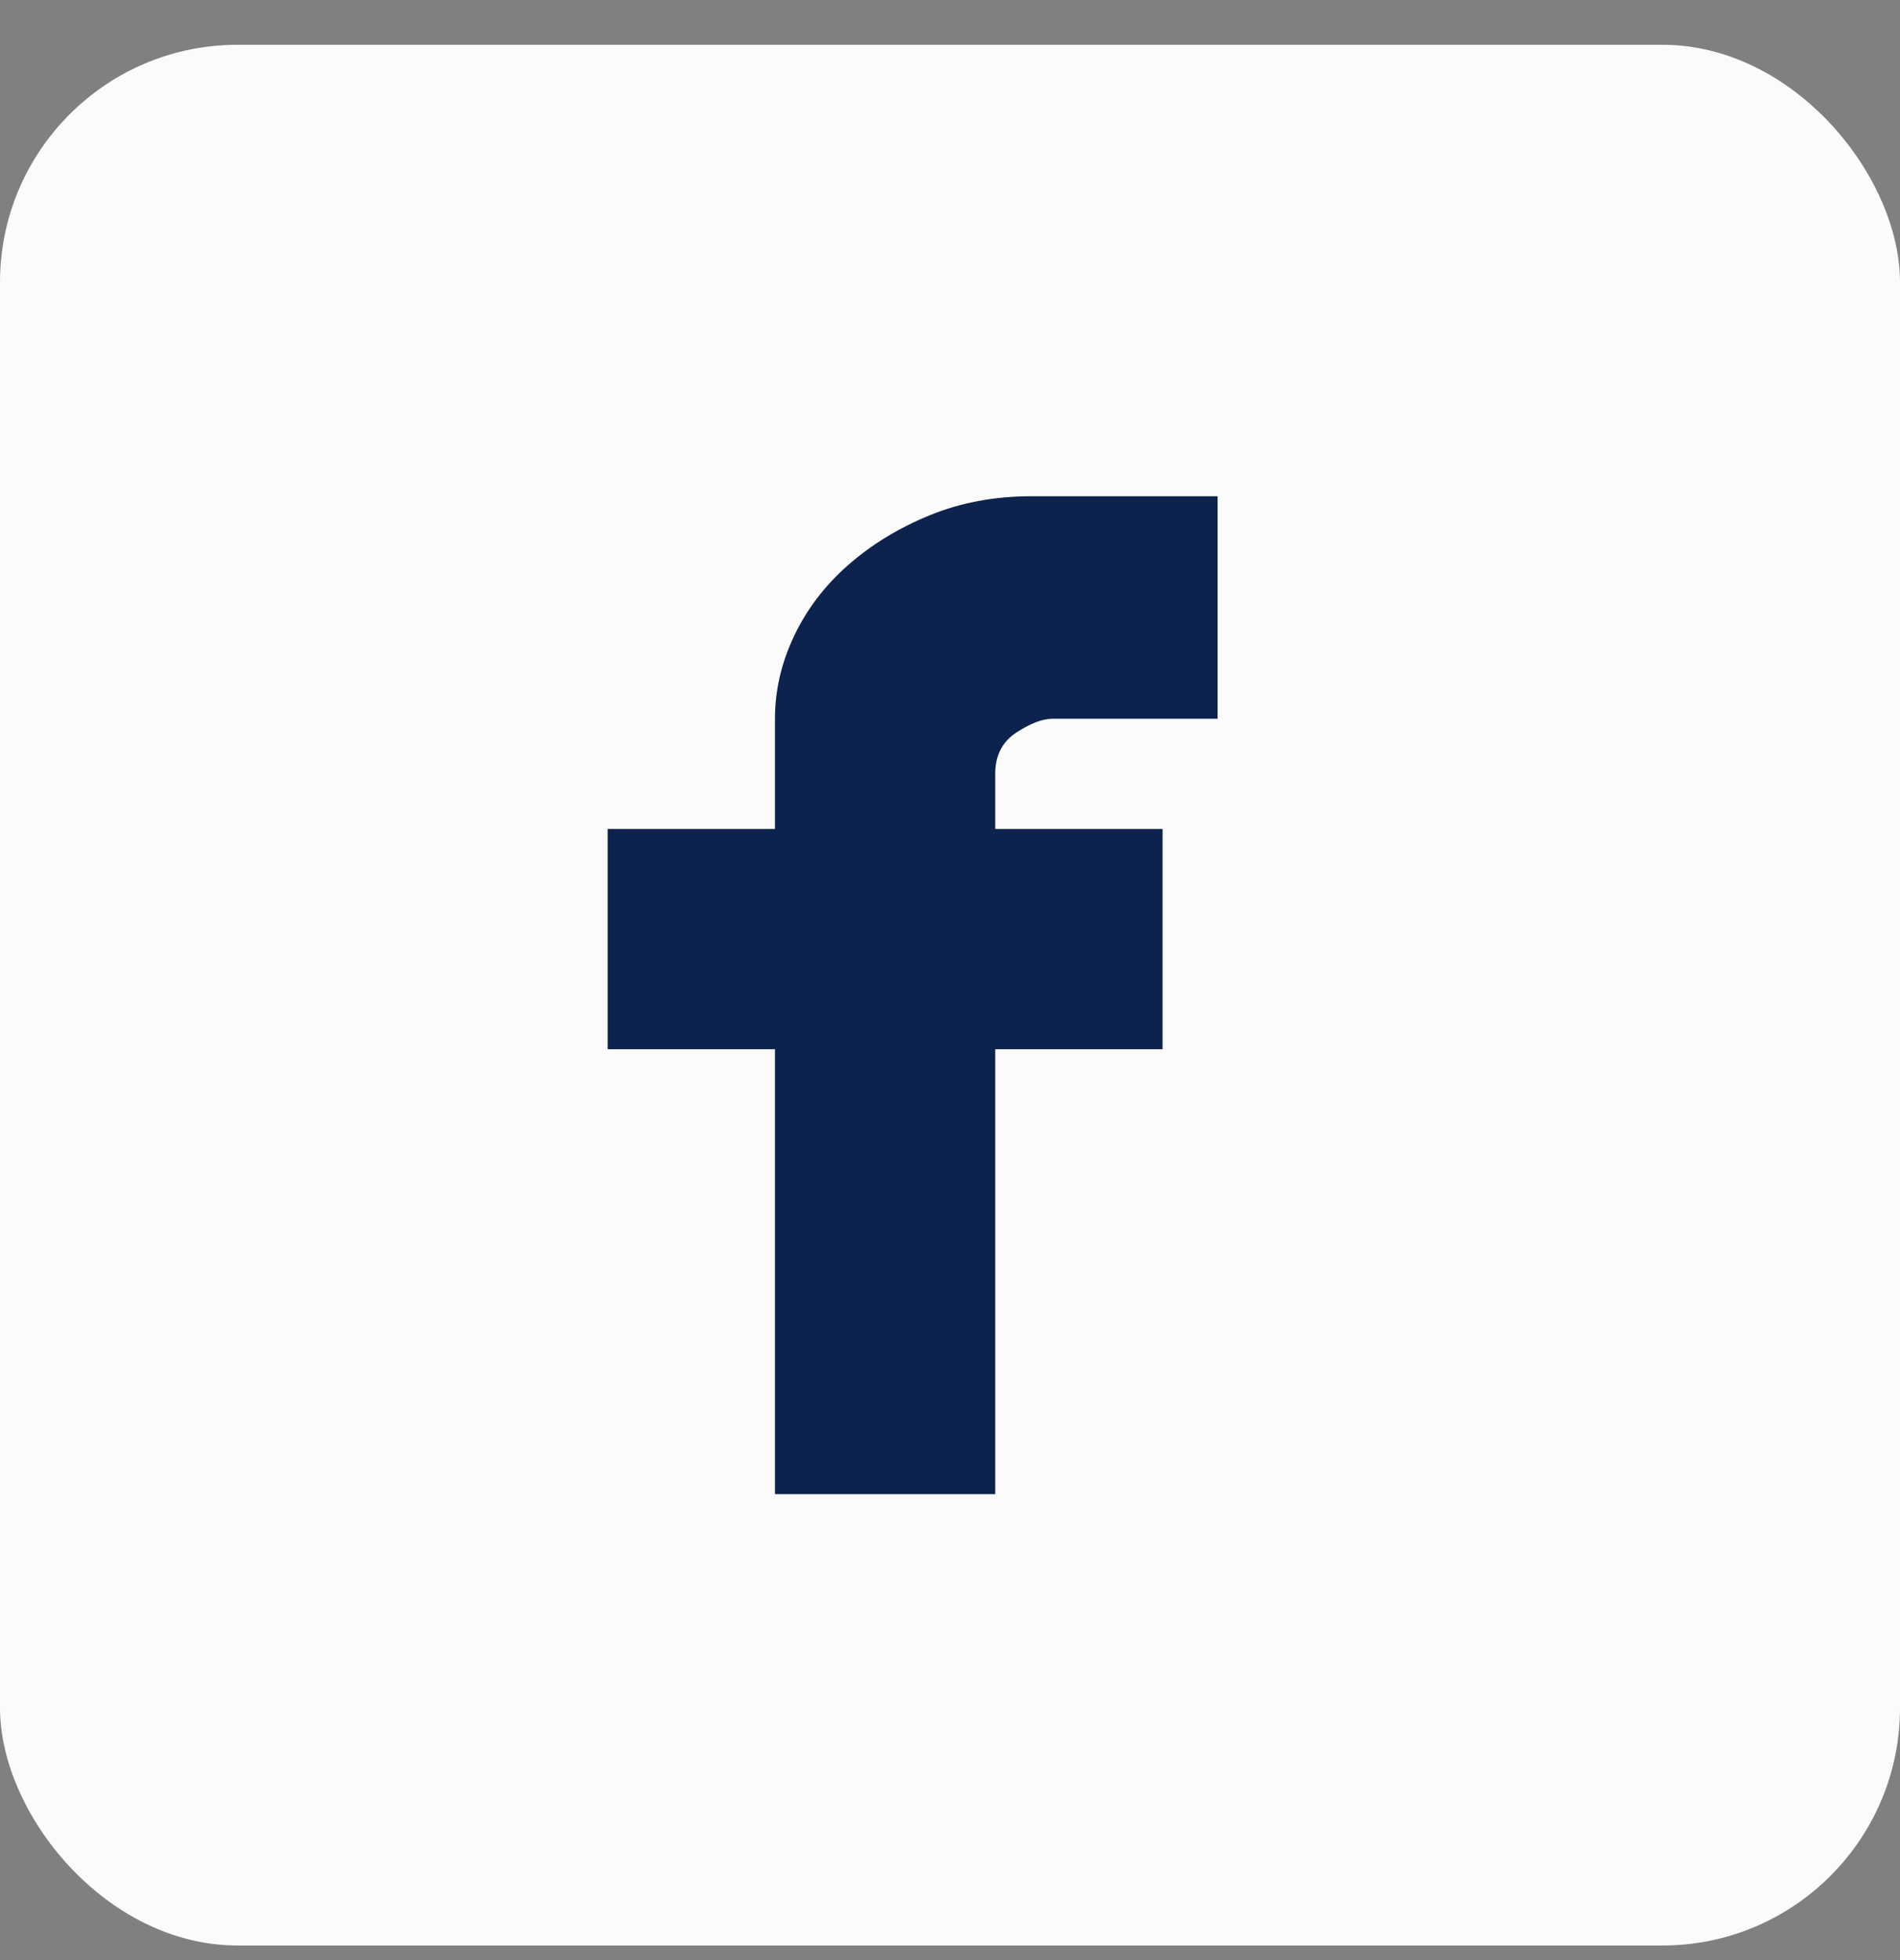
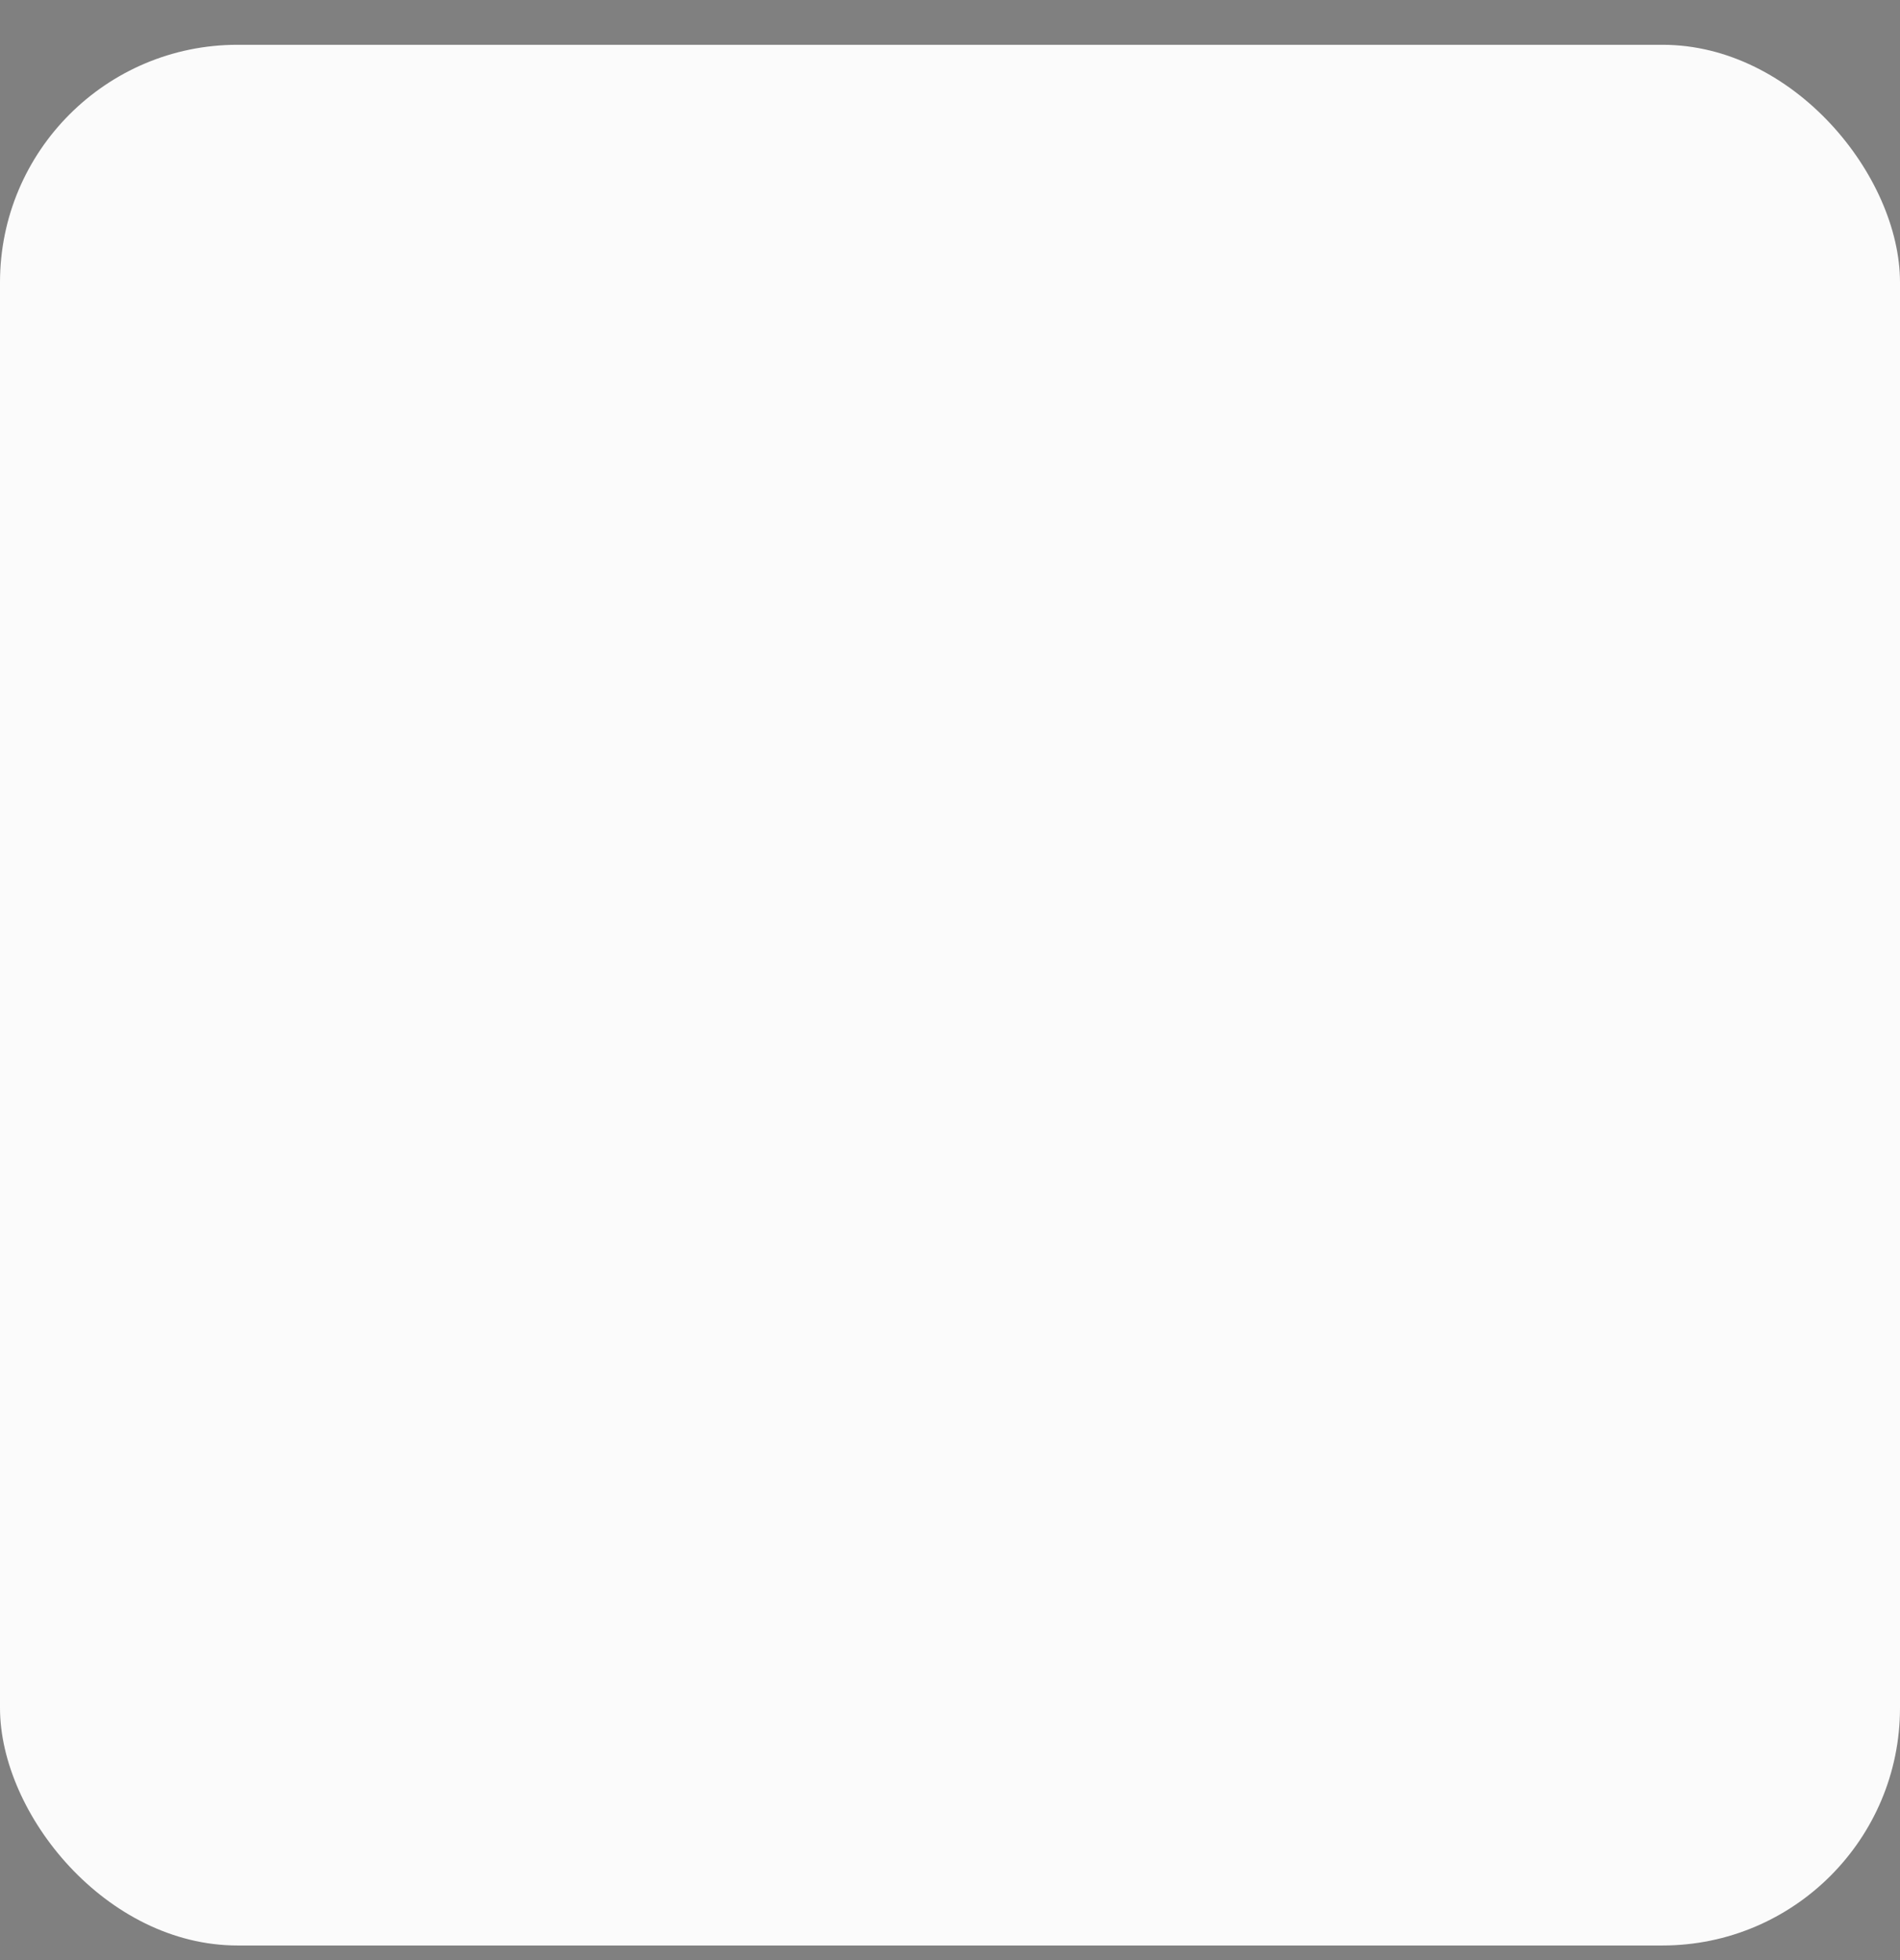
<svg xmlns="http://www.w3.org/2000/svg" width="32" height="33" viewBox="0 0 32 33" fill="none">
  <rect x="0" y="0" width="32" height="33" fill="#808080" stroke="none" />
  <rect y="0.754" width="32" height="32" rx="4" fill="#FBFBFB" />
-   <path d="M17.725 12.101C17.558 12.101 17.356 12.178 17.119 12.332C16.881 12.487 16.762 12.719 16.762 13.028V13.956H19.58V17.665H16.762V25.155H13.052V17.665H10.234V13.956H13.052V12.101C13.052 11.625 13.159 11.161 13.373 10.71C13.587 10.258 13.89 9.86 14.283 9.515C14.675 9.17 15.133 8.89 15.656 8.676C16.179 8.462 16.75 8.355 17.368 8.355H20.507V12.101H17.725Z" fill="#0D224D" />
</svg>